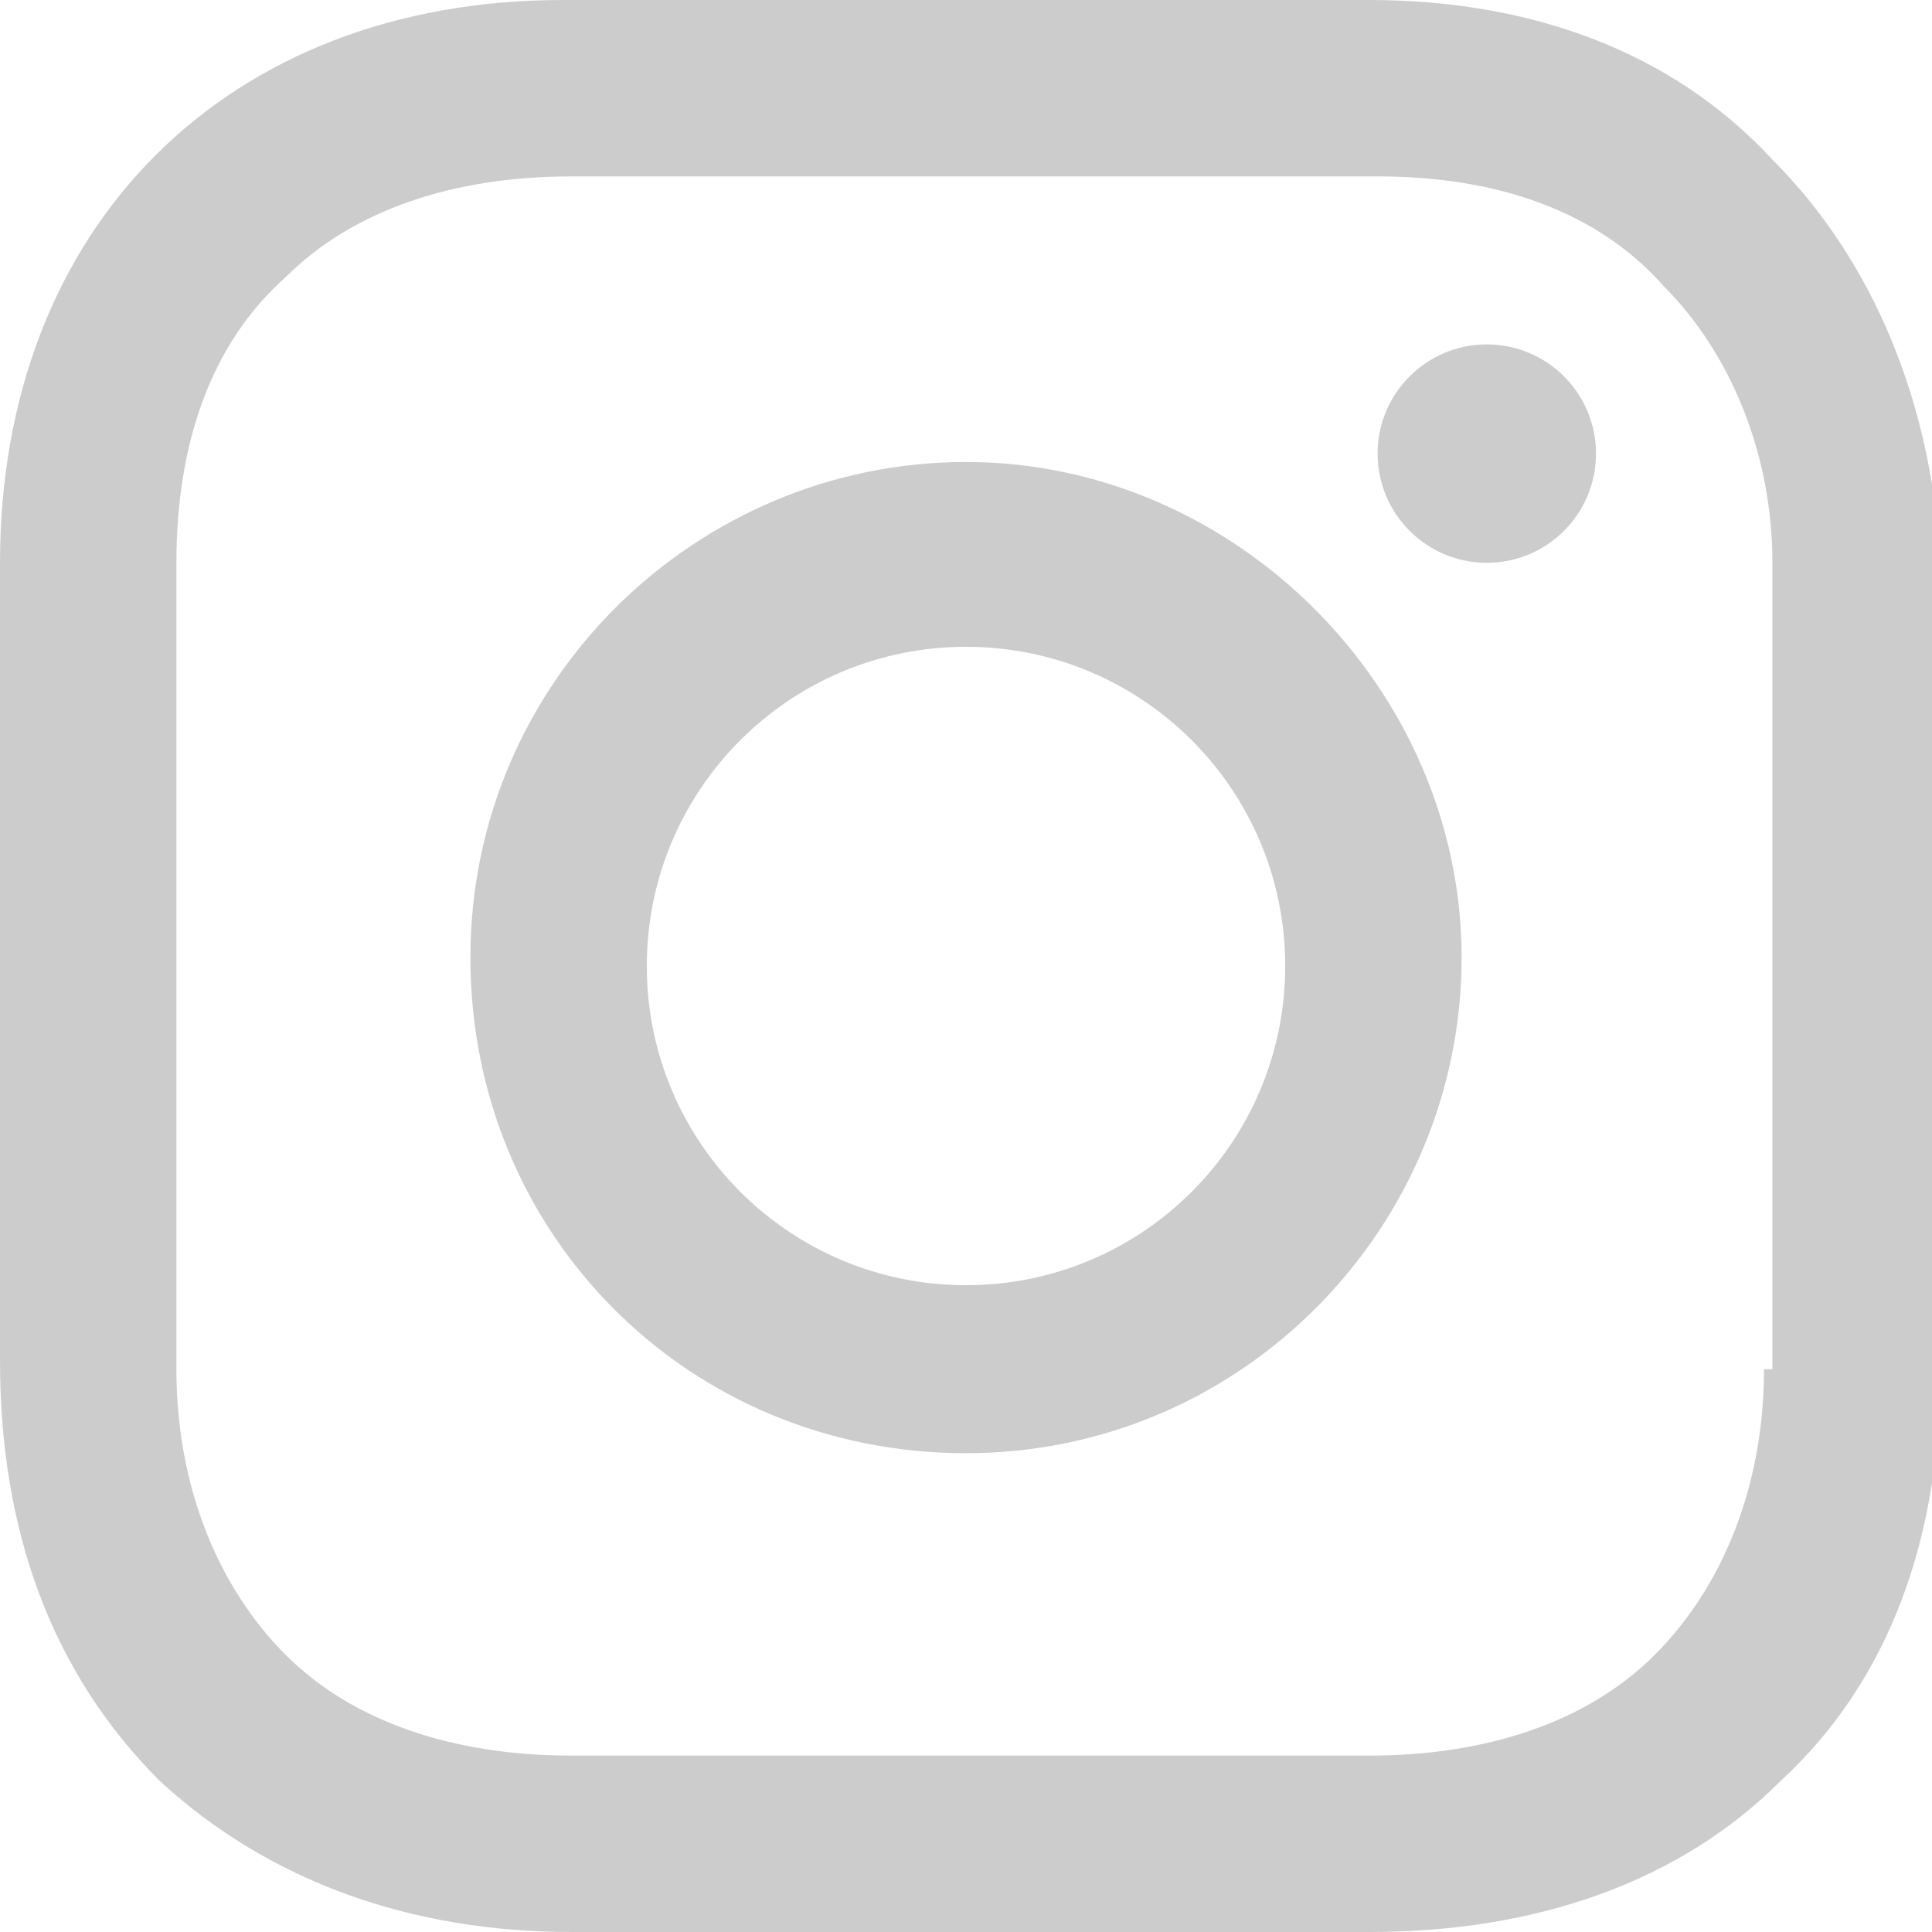
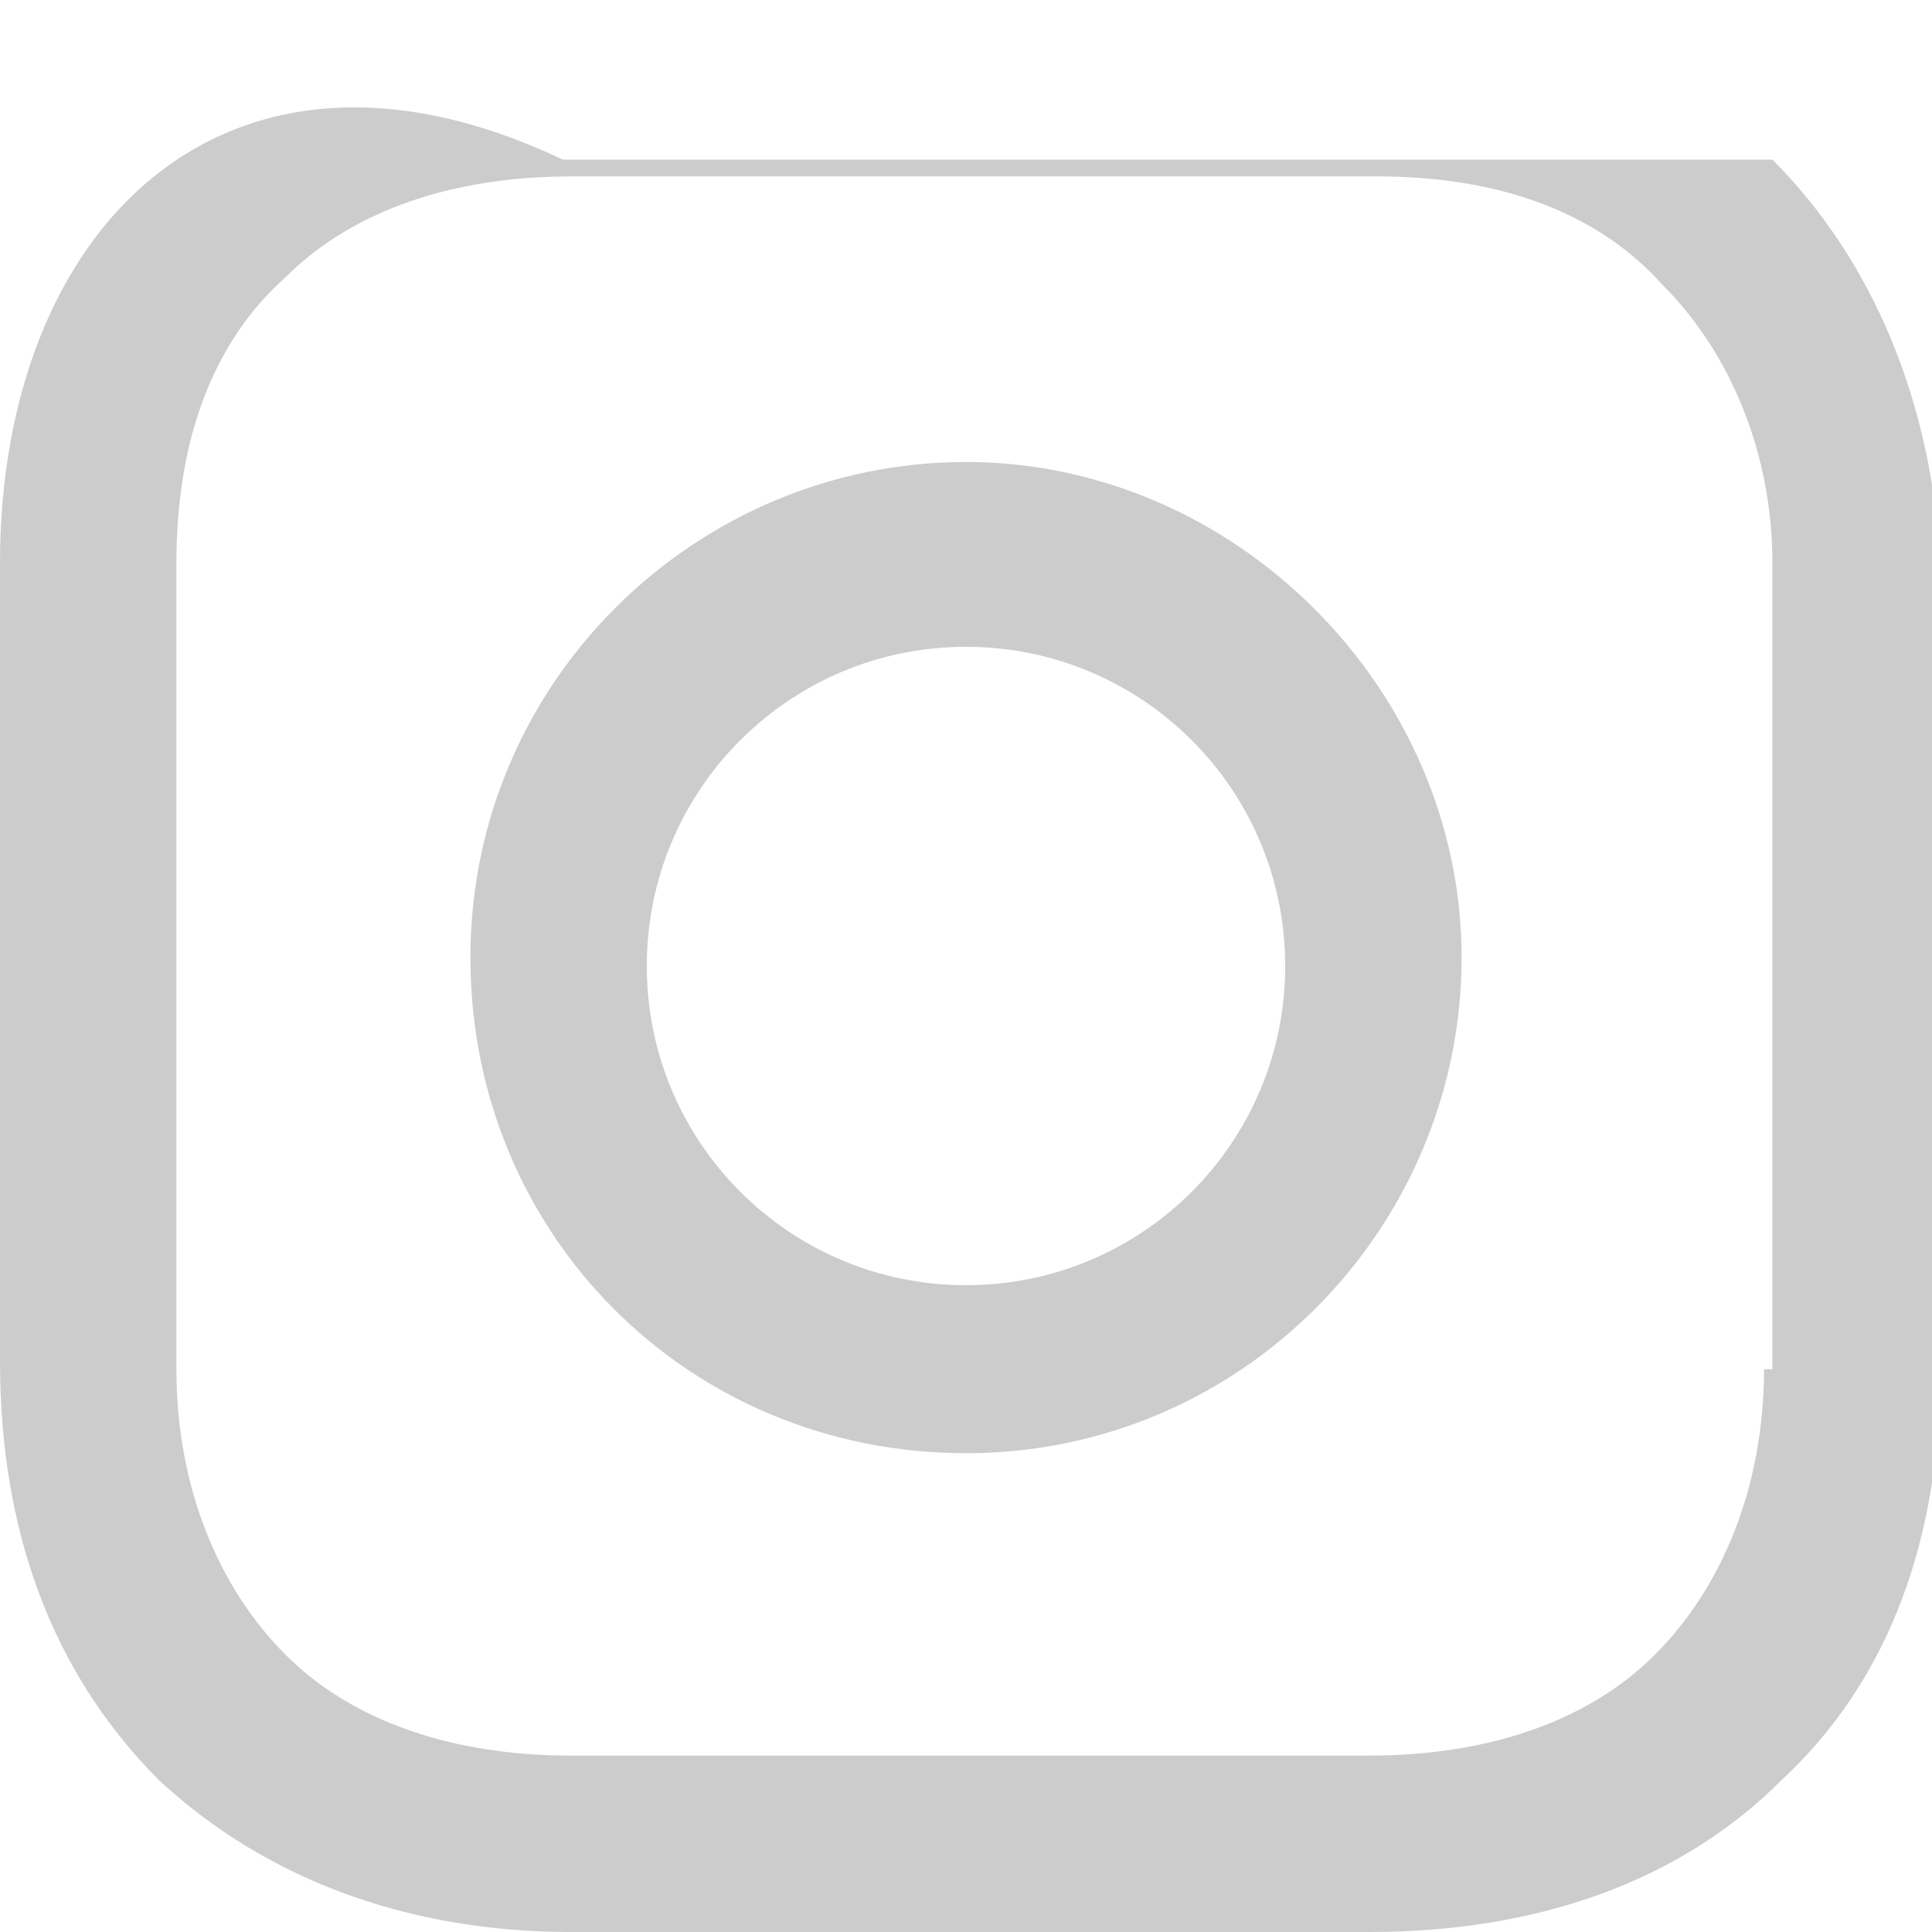
<svg xmlns="http://www.w3.org/2000/svg" version="1.1" id="Layer_1" x="0px" y="0px" width="23px" height="23px" viewBox="0 0 23 23" style="enable-background:new 0 0 23 23;" xml:space="preserve">
  <style type="text/css">
	.st0{fill:#CCCCCC;}
</style>
  <g>
    <path class="st0" d="M11.5,5.5c-3.2,0-5.9,2.6-5.9,5.9s2.6,5.9,5.9,5.9s5.9-2.7,5.9-5.9S14.7,5.5,11.5,5.5z M11.5,15.3   c-2.1,0-3.8-1.7-3.8-3.8s1.7-3.8,3.8-3.8s3.8,1.7,3.8,3.8S13.6,15.3,11.5,15.3z" />
-     <circle class="st0" cx="17.7" cy="5.4" r="1.3" />
-     <path class="st0" d="M21.1,1.9C19.9,0.6,18.2,0,16.3,0H6.7C2.7,0,0,2.7,0,6.7v9.5c0,2,0.6,3.7,1.9,5C3.2,22.4,4.9,23,6.8,23h9.5   c2,0,3.7-0.6,4.9-1.8c1.3-1.2,1.9-2.9,1.9-4.9V6.7C23,4.8,22.3,3.1,21.1,1.9z M21,16.3c0,1.4-0.5,2.6-1.3,3.4   c-0.8,0.8-2,1.2-3.4,1.2H6.8c-1.4,0-2.6-0.4-3.4-1.2c-0.8-0.8-1.3-2-1.3-3.4V6.7c0-1.4,0.4-2.6,1.3-3.4c0.8-0.8,2-1.2,3.4-1.2h9.6   c1.4,0,2.6,0.4,3.4,1.3c0.8,0.8,1.3,2,1.3,3.3V16.3L21,16.3z" />
+     <path class="st0" d="M21.1,1.9H6.7C2.7,0,0,2.7,0,6.7v9.5c0,2,0.6,3.7,1.9,5C3.2,22.4,4.9,23,6.8,23h9.5   c2,0,3.7-0.6,4.9-1.8c1.3-1.2,1.9-2.9,1.9-4.9V6.7C23,4.8,22.3,3.1,21.1,1.9z M21,16.3c0,1.4-0.5,2.6-1.3,3.4   c-0.8,0.8-2,1.2-3.4,1.2H6.8c-1.4,0-2.6-0.4-3.4-1.2c-0.8-0.8-1.3-2-1.3-3.4V6.7c0-1.4,0.4-2.6,1.3-3.4c0.8-0.8,2-1.2,3.4-1.2h9.6   c1.4,0,2.6,0.4,3.4,1.3c0.8,0.8,1.3,2,1.3,3.3V16.3L21,16.3z" />
  </g>
</svg>